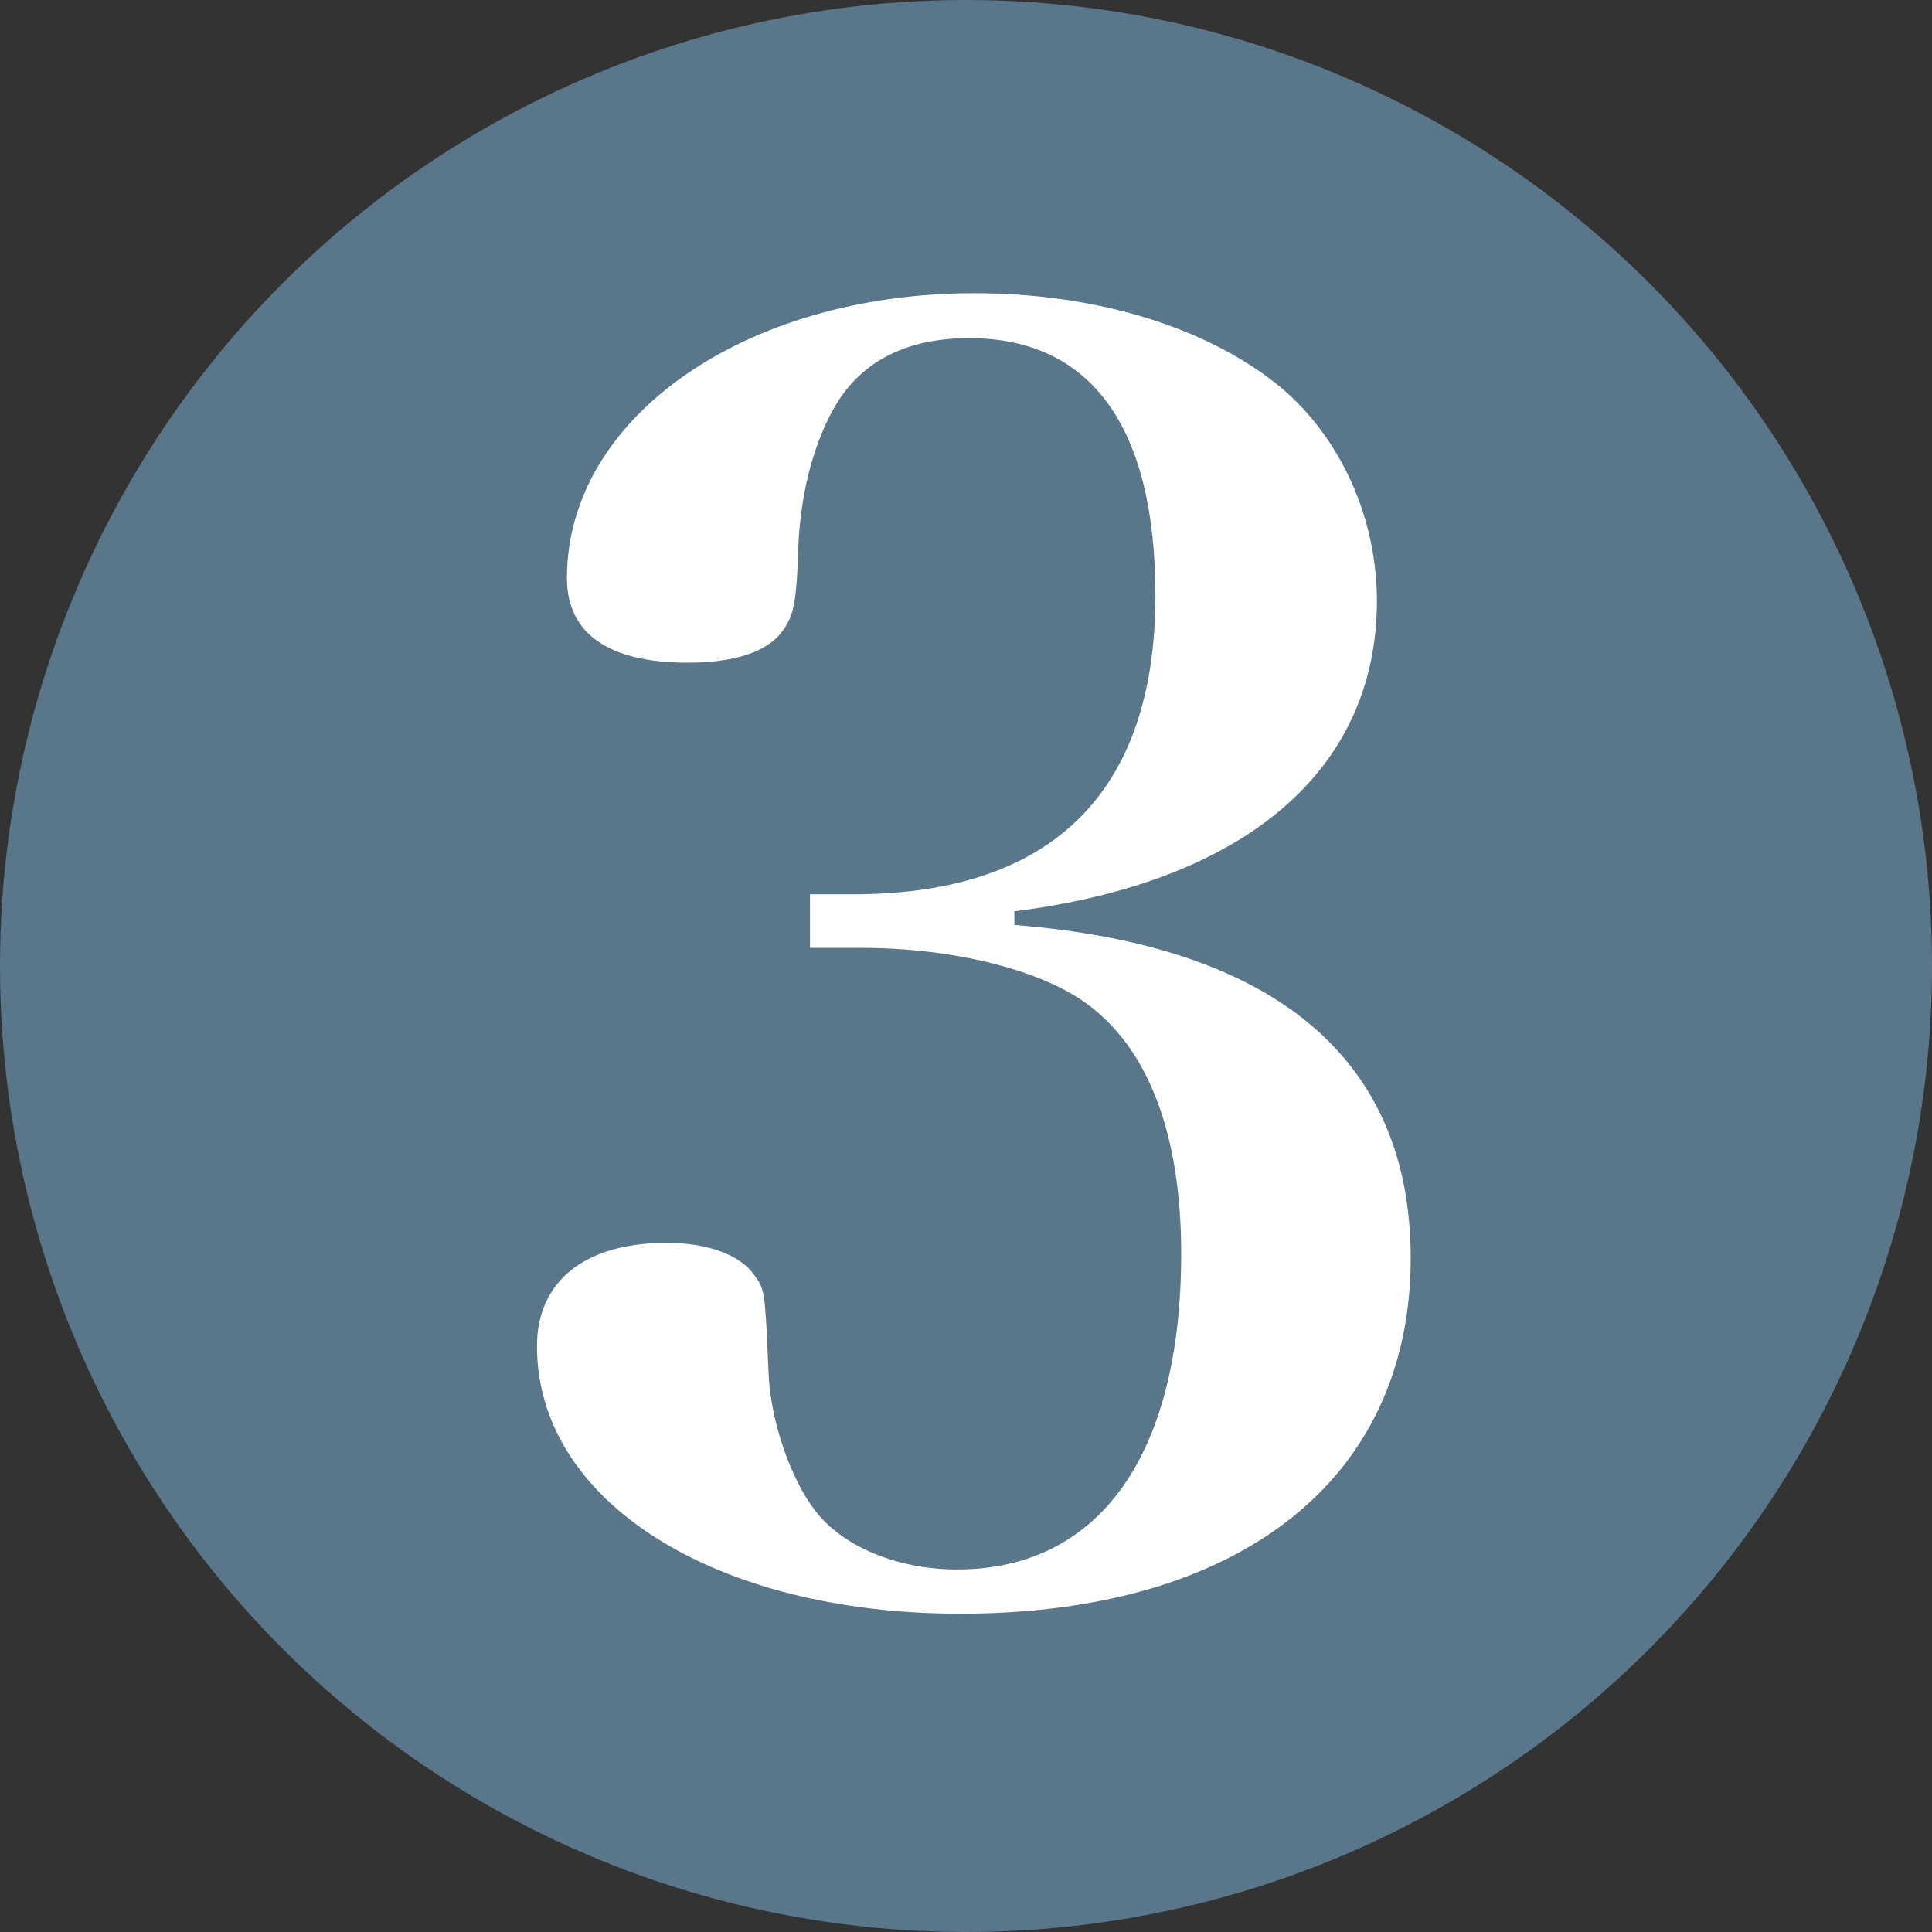
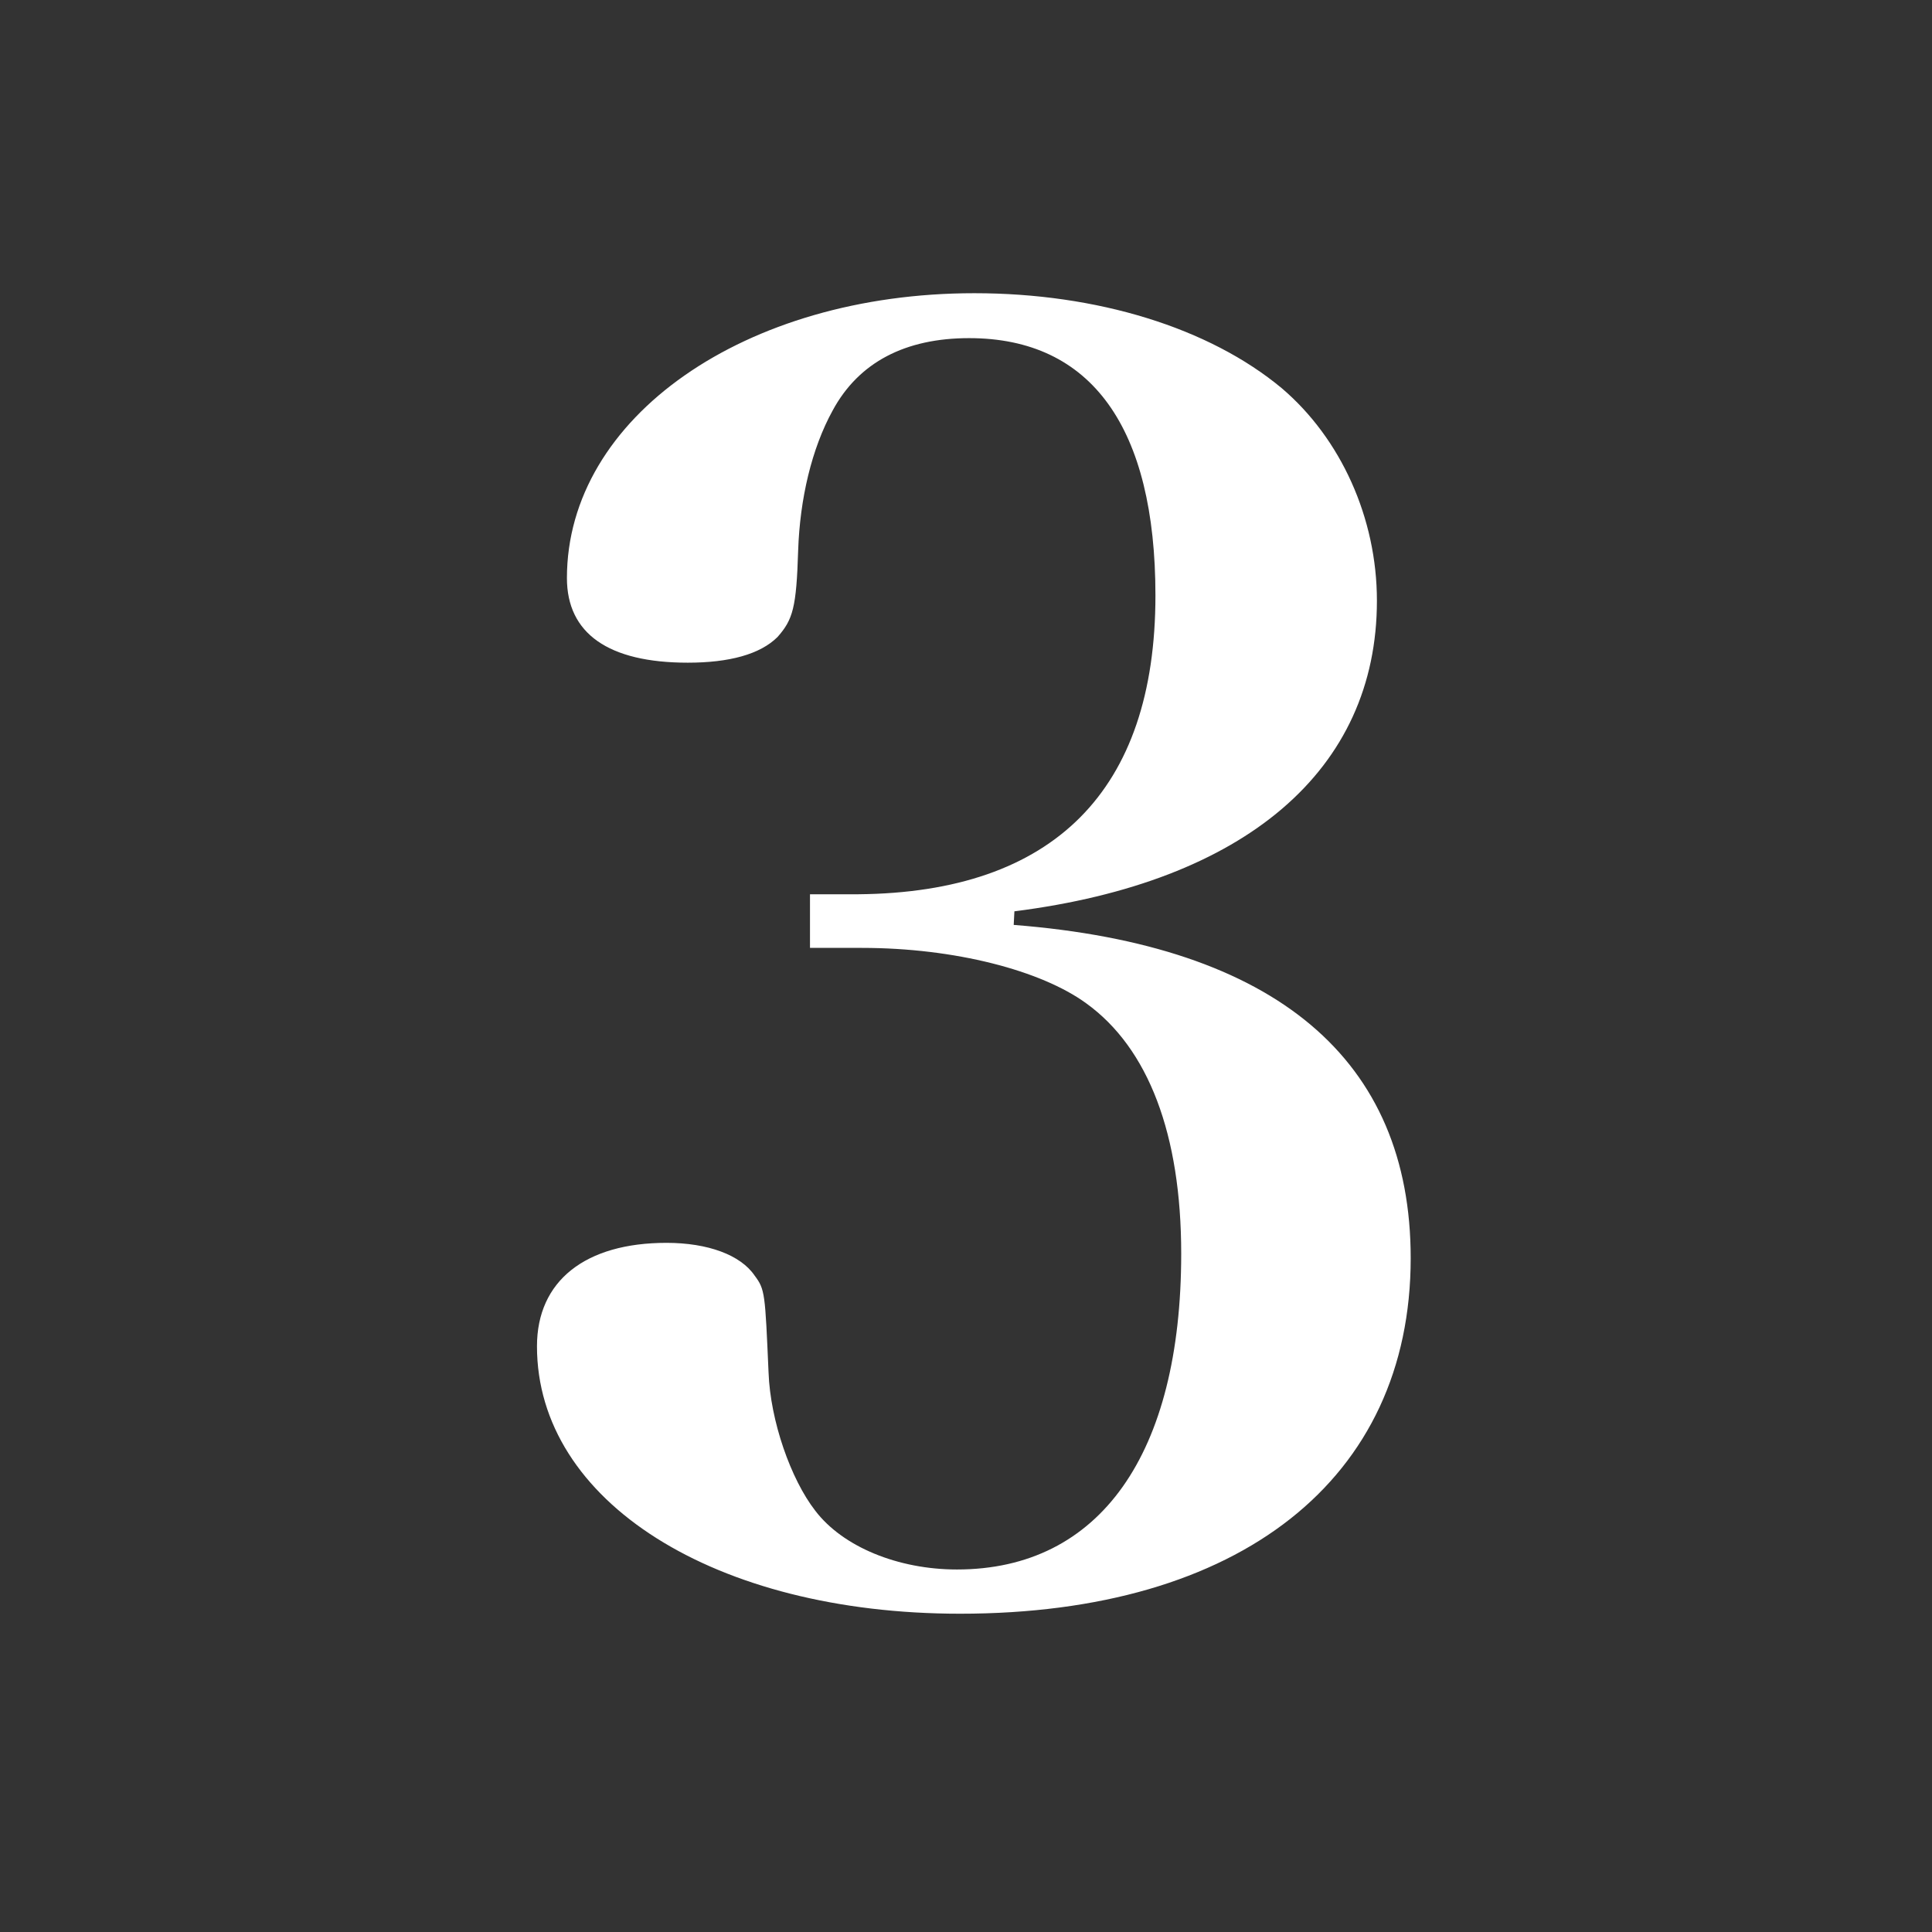
<svg xmlns="http://www.w3.org/2000/svg" id="_レイヤー_2" data-name="レイヤー 2" width="55.48" height="55.48" viewBox="0 0 55.48 55.48">
  <rect x="0" y="0" width="55.48" height="55.48" fill="#333333" stroke="none" />
  <defs>
    <style>
      .cls-1 {
        fill: #fff;
      }

      .cls-2 {
        fill: #5a768a;
      }
    </style>
  </defs>
  <g id="_画像_文字など" data-name="画像・文字など">
    <g>
-       <circle class="cls-2" cx="27.74" cy="27.74" r="27.74" />
-       <path class="cls-1" d="M29.11,26.56c7.54.59,11.4,3.87,11.4,9.57,0,6.35-4.91,10.21-12.94,10.21-7.04,0-12.15-3.22-12.15-7.68,0-1.88,1.39-2.97,3.72-2.97,1.19,0,2.13.35,2.53.94.3.4.3.5.4,2.78.05,1.39.64,3.07,1.34,3.97.79,1.04,2.38,1.69,4.07,1.69,4.11,0,6.44-3.32,6.44-9.07,0-3.42-.94-5.9-2.73-7.19-1.29-.94-3.77-1.59-6.44-1.59h-1.49v-1.54h1.39c5.6-.05,8.53-2.97,8.53-8.58,0-4.81-1.83-7.39-5.35-7.39-1.83,0-3.17.69-3.92,2.08-.6,1.09-.94,2.53-.99,4.02-.05,1.64-.15,1.98-.59,2.48-.5.5-1.39.74-2.58.74-2.28,0-3.47-.84-3.47-2.43,0-4.61,5.11-8.18,11.7-8.18,3.52,0,6.74.99,8.83,2.73,1.69,1.44,2.73,3.72,2.73,6.1,0,4.86-3.77,8.08-10.41,8.92v.4Z" />
+       <path class="cls-1" d="M29.11,26.56c7.54.59,11.4,3.87,11.4,9.57,0,6.35-4.91,10.21-12.94,10.21-7.04,0-12.15-3.22-12.15-7.68,0-1.88,1.39-2.97,3.72-2.97,1.19,0,2.13.35,2.53.94.3.4.3.5.4,2.78.05,1.39.64,3.07,1.34,3.97.79,1.04,2.38,1.69,4.07,1.69,4.11,0,6.44-3.32,6.44-9.07,0-3.42-.94-5.9-2.73-7.19-1.29-.94-3.77-1.59-6.44-1.59h-1.49v-1.54h1.39c5.6-.05,8.53-2.97,8.53-8.58,0-4.81-1.83-7.39-5.35-7.39-1.83,0-3.17.69-3.92,2.08-.6,1.09-.94,2.53-.99,4.02-.05,1.64-.15,1.98-.59,2.48-.5.5-1.39.74-2.58.74-2.28,0-3.47-.84-3.47-2.43,0-4.61,5.11-8.18,11.7-8.18,3.52,0,6.74.99,8.83,2.73,1.69,1.44,2.73,3.72,2.73,6.1,0,4.86-3.77,8.08-10.41,8.92Z" />
    </g>
  </g>
</svg>